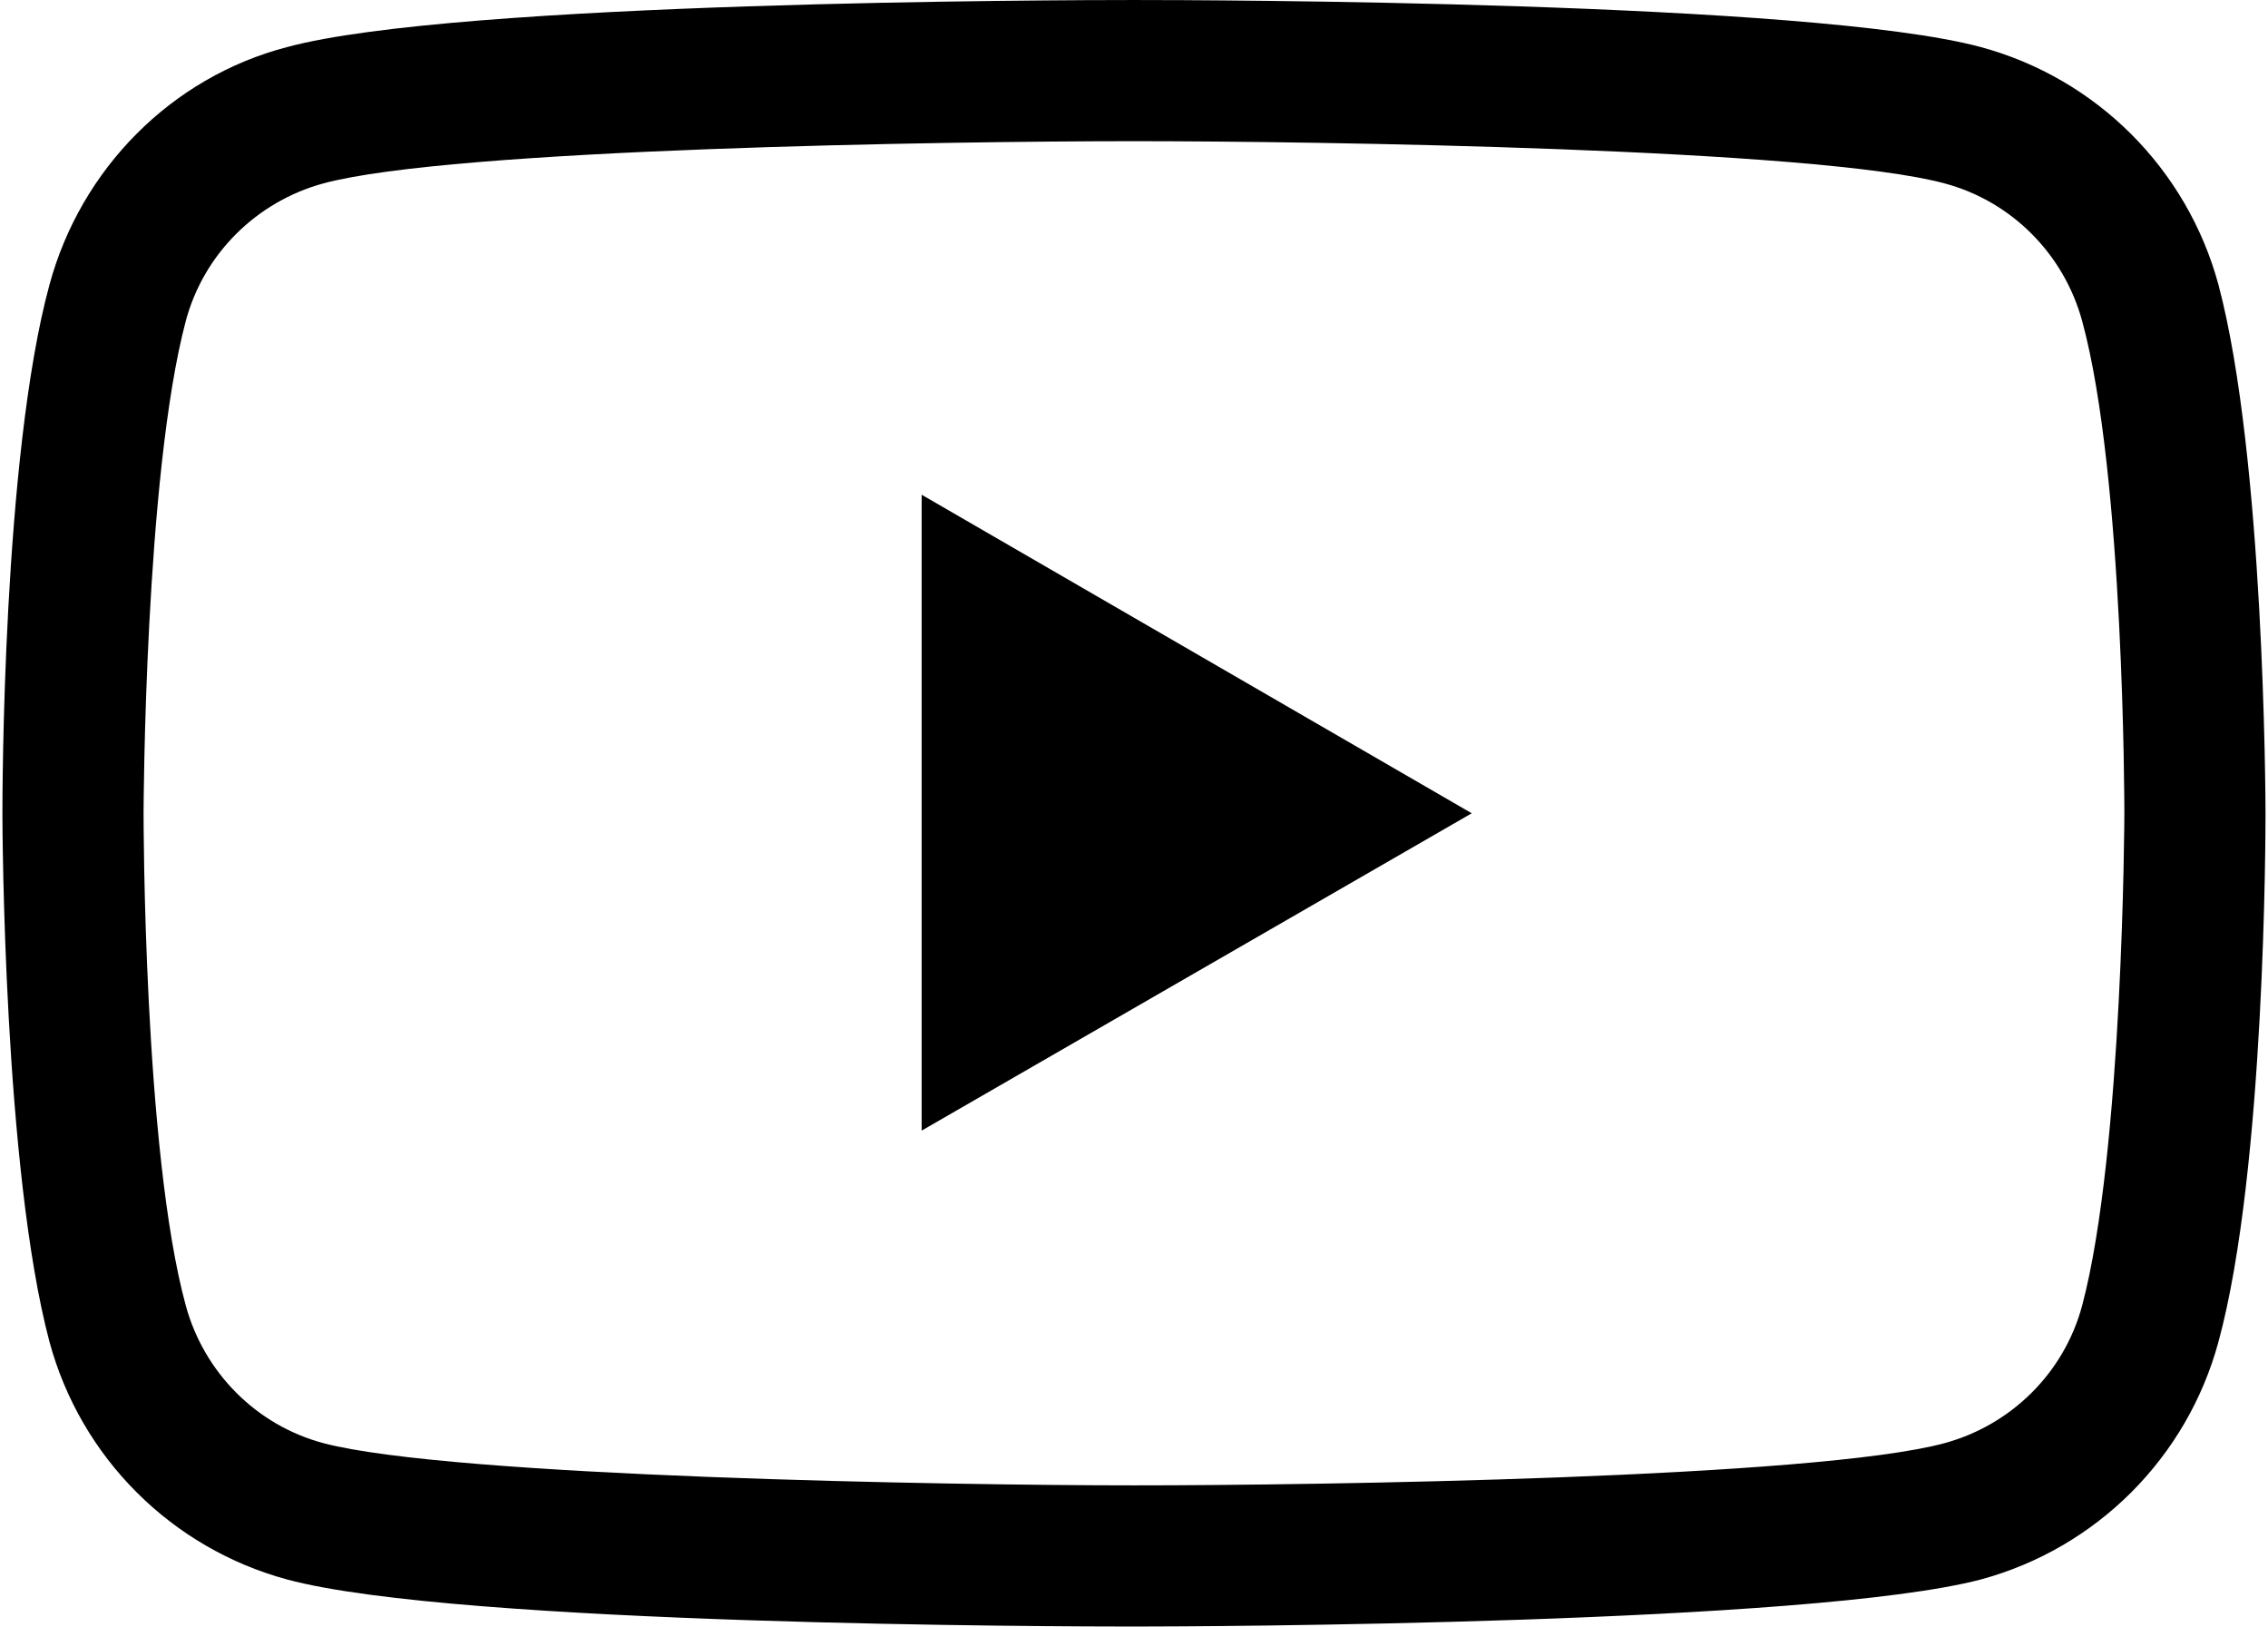
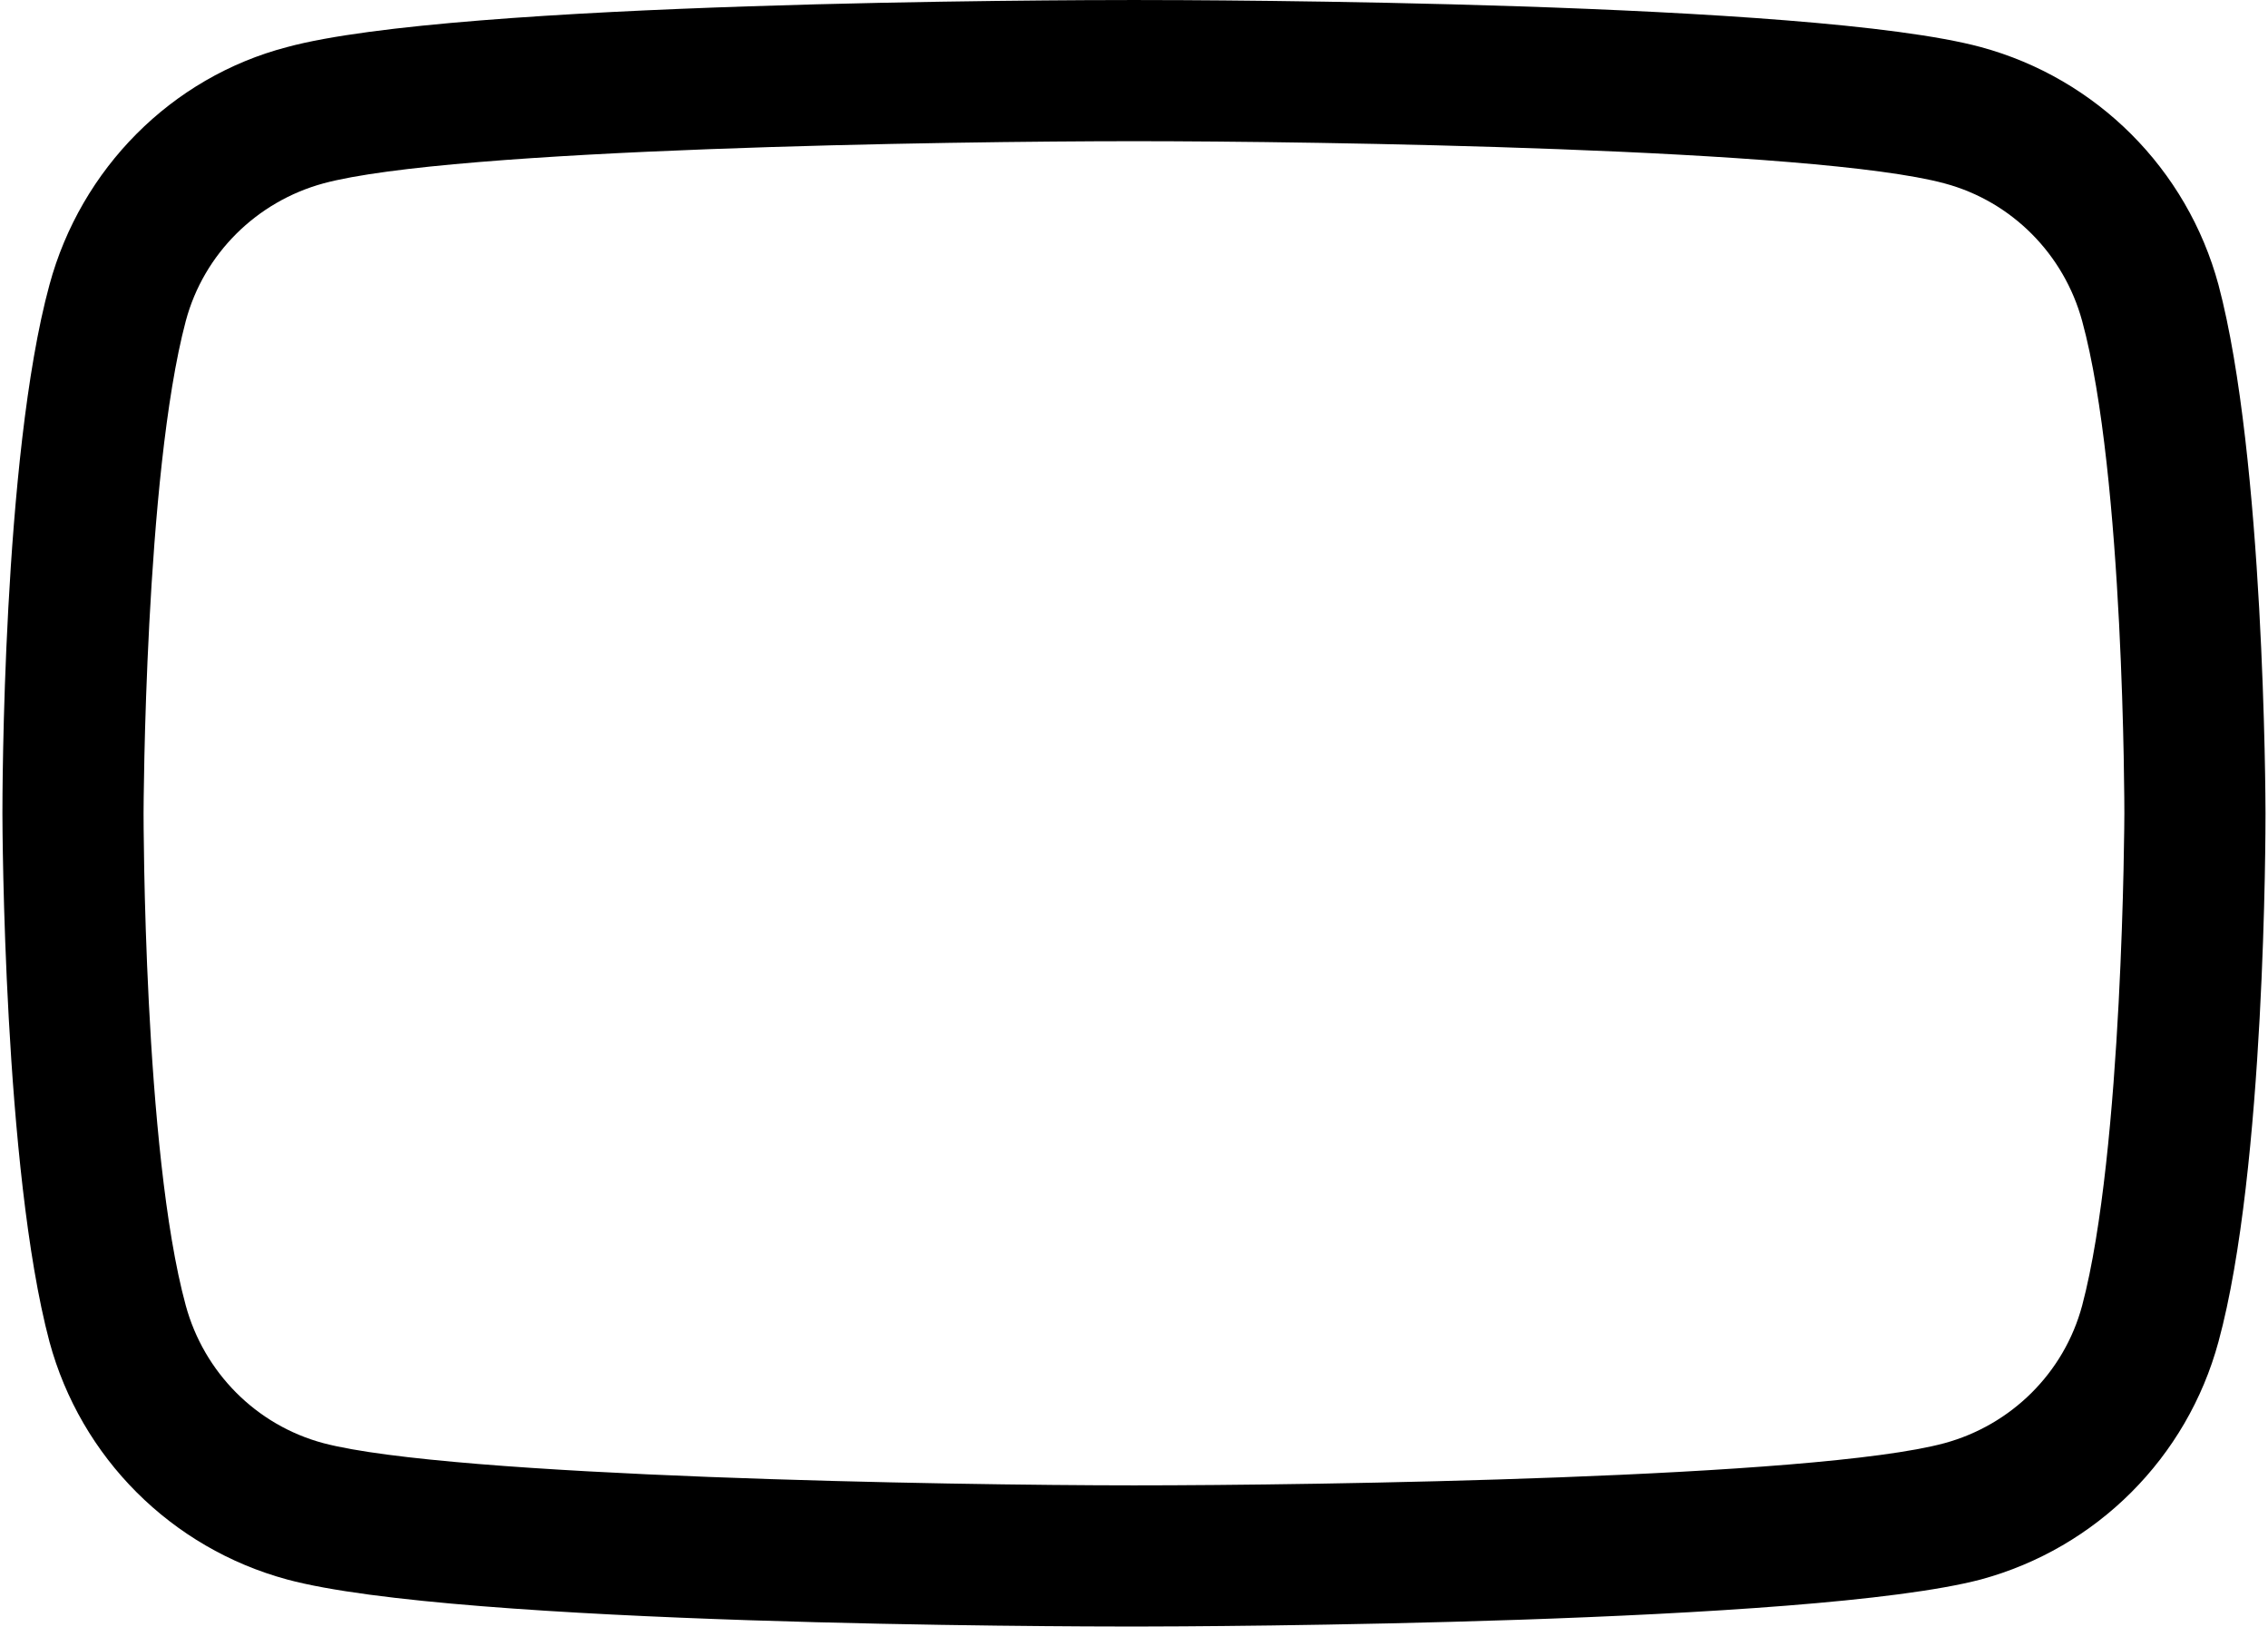
<svg xmlns="http://www.w3.org/2000/svg" xml:space="preserve" style="enable-background:new 0 0 528.3 378.9;" viewBox="0 0 528.3 378.9" y="0px" x="0px" id="Capa_1" version="1.1">
  <g transform="translate(1.407 1.407) scale(2.81 2.81)">
    <path d="M93.5,134.3c-5.7,0-56.1-0.1-70.2-3.9c-9.6-2.6-17.1-10.1-19.7-19.7c-3.8-14.3-3.9-42.6-3.9-43.8s0-29.5,3.9-43.8   C6.2,13.5,13.7,5.9,23.3,3.4c14-3.8,64.5-3.9,70.2-3.9c5.7,0,56.1,0.1,70.2,3.9c9.6,2.6,17.1,10.1,19.7,19.7   c3.8,14.3,3.9,42.6,3.9,43.8s0,29.5-3.9,43.8c-2.6,9.6-10.1,17.1-19.7,19.7C149.6,134.1,99.2,134.3,93.5,134.3z M93.5,11.2   c-15.1,0-56.5,0.6-67.2,3.5c-5.5,1.5-9.9,5.8-11.4,11.4c-3.4,12.8-3.5,40.5-3.5,40.8c0,0.3,0,28,3.5,40.8   c1.5,5.5,5.8,9.9,11.4,11.4c10.6,2.8,52.1,3.5,67.2,3.5s56.5-0.6,67.2-3.5c5.5-1.5,9.9-5.8,11.4-11.4c3.4-12.8,3.5-40.5,3.5-40.8   c0-0.3,0-28-3.5-40.8l0,0c-1.5-5.5-5.8-9.9-11.4-11.4C150,11.8,108.5,11.2,93.5,11.2z" />
-     <polygon points="75.9,93.2 121.5,66.9 75.9,40.5" />
  </g>
</svg>